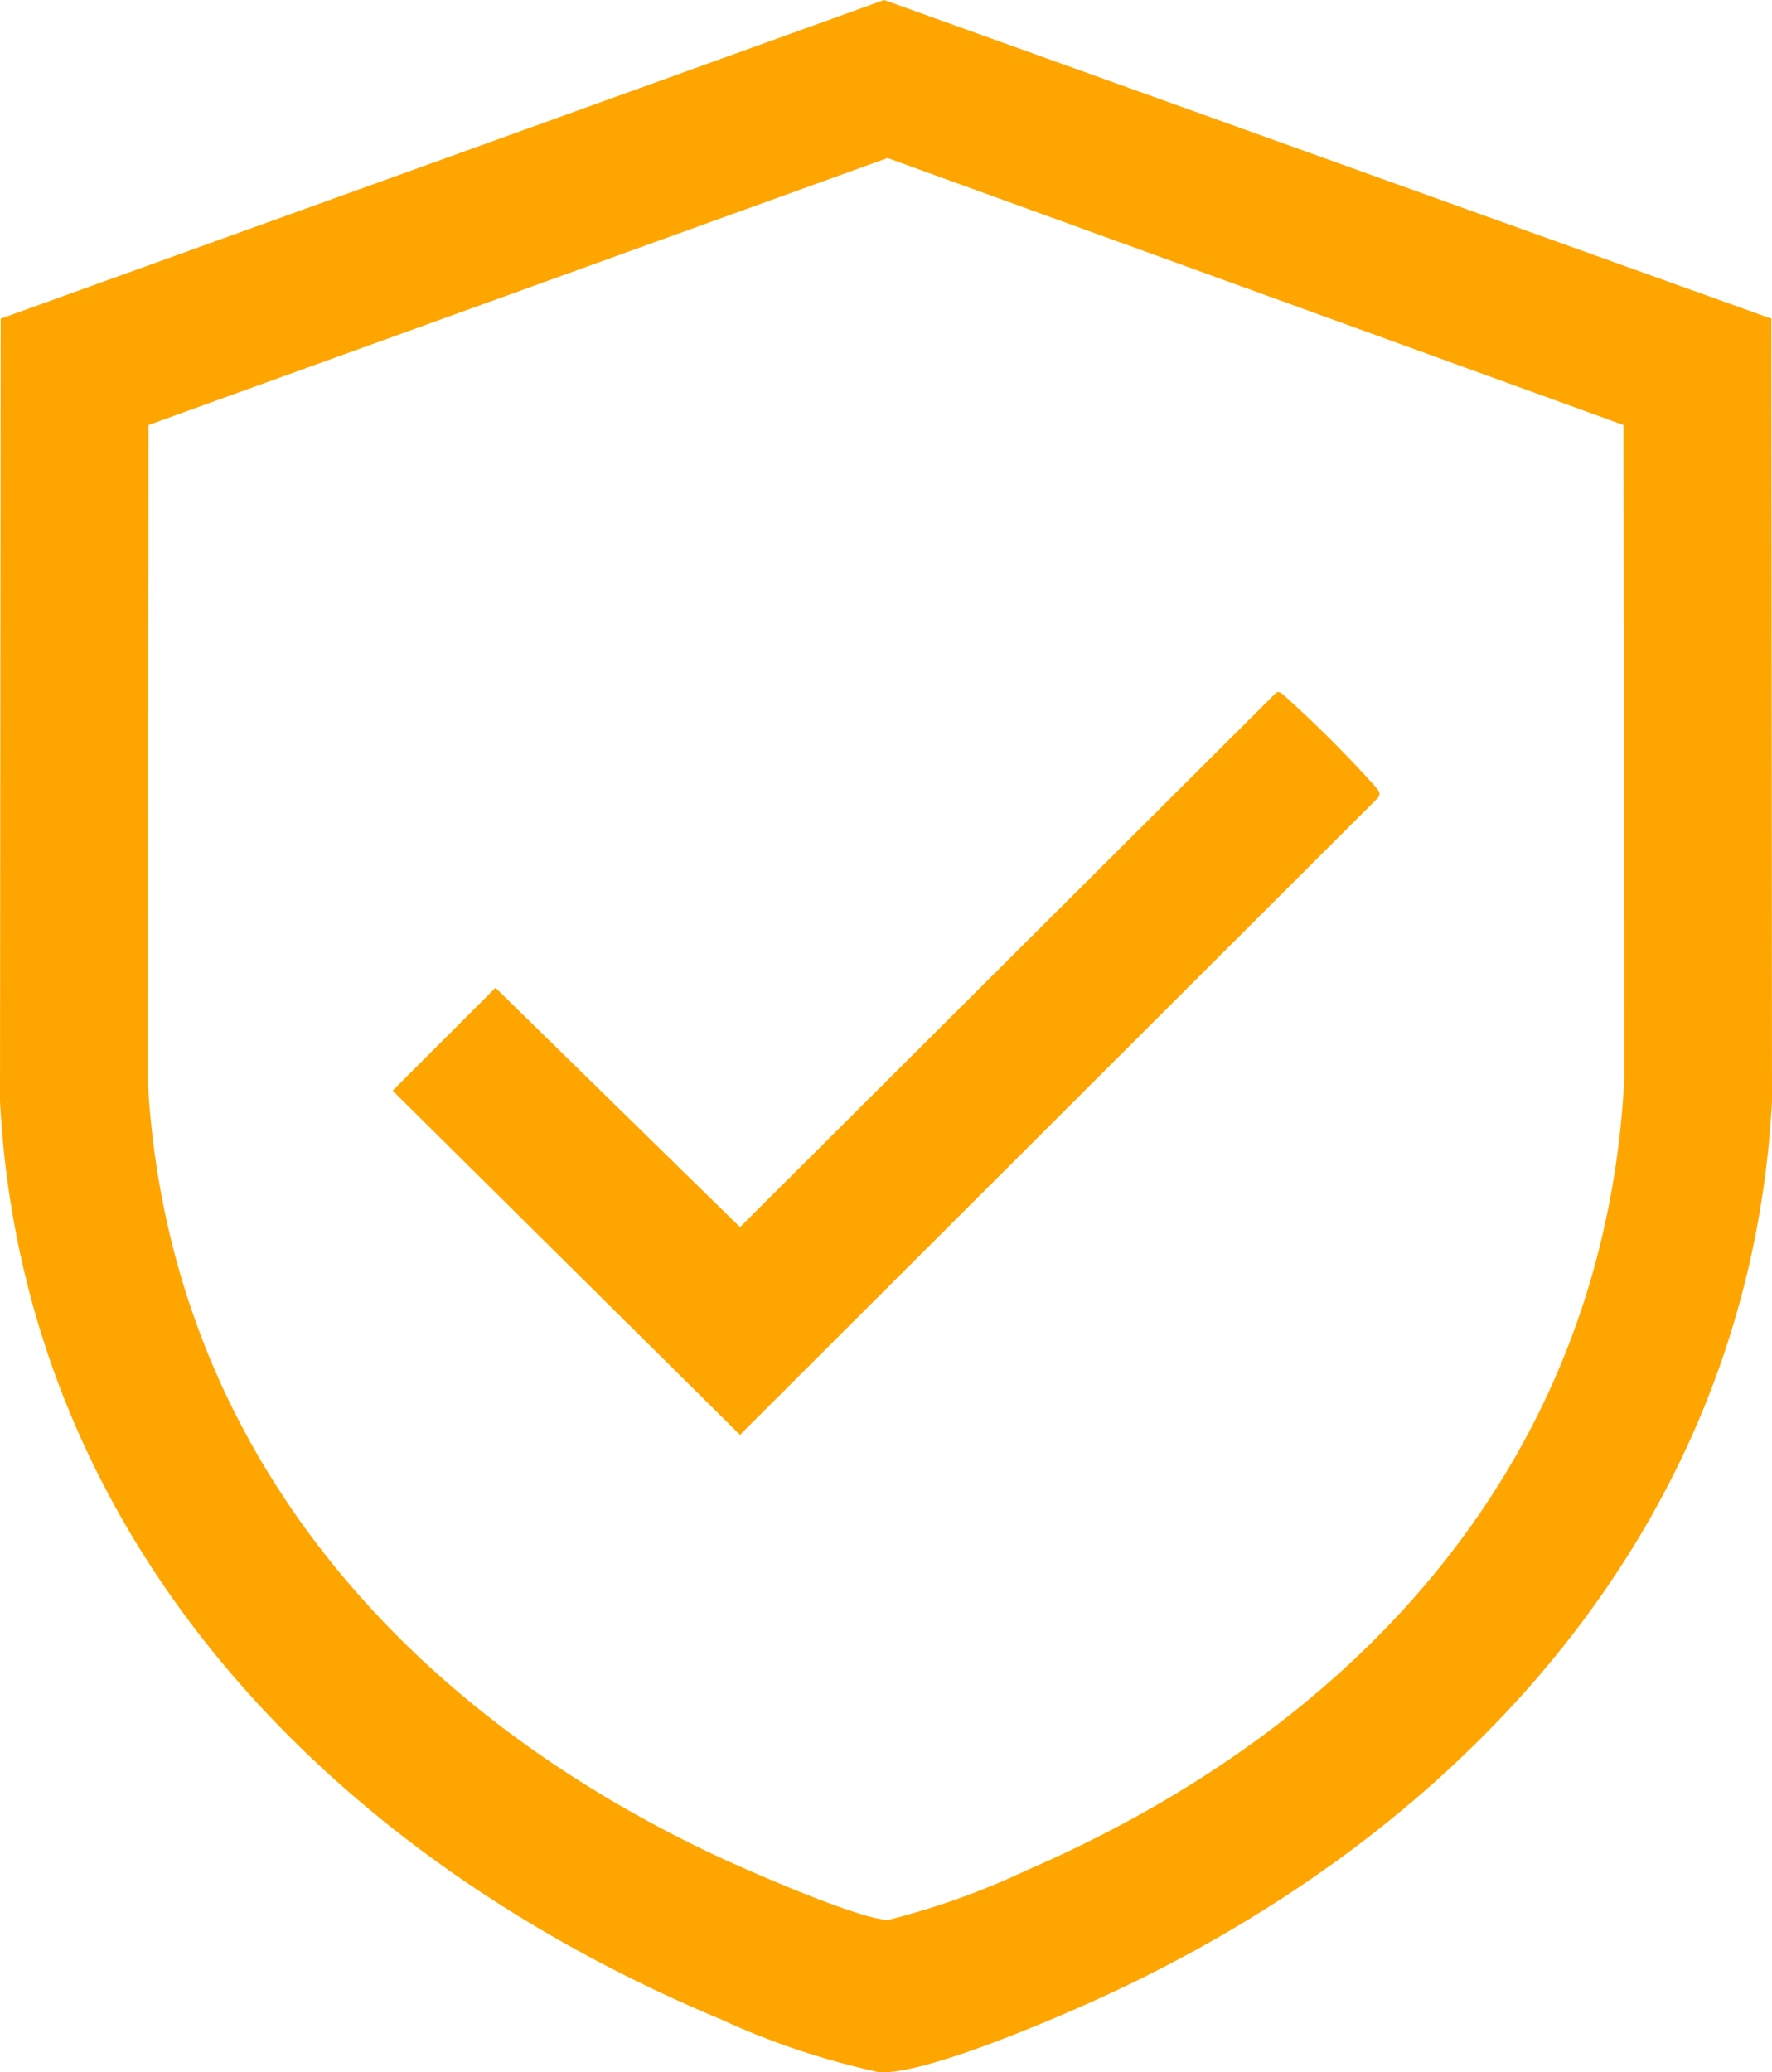
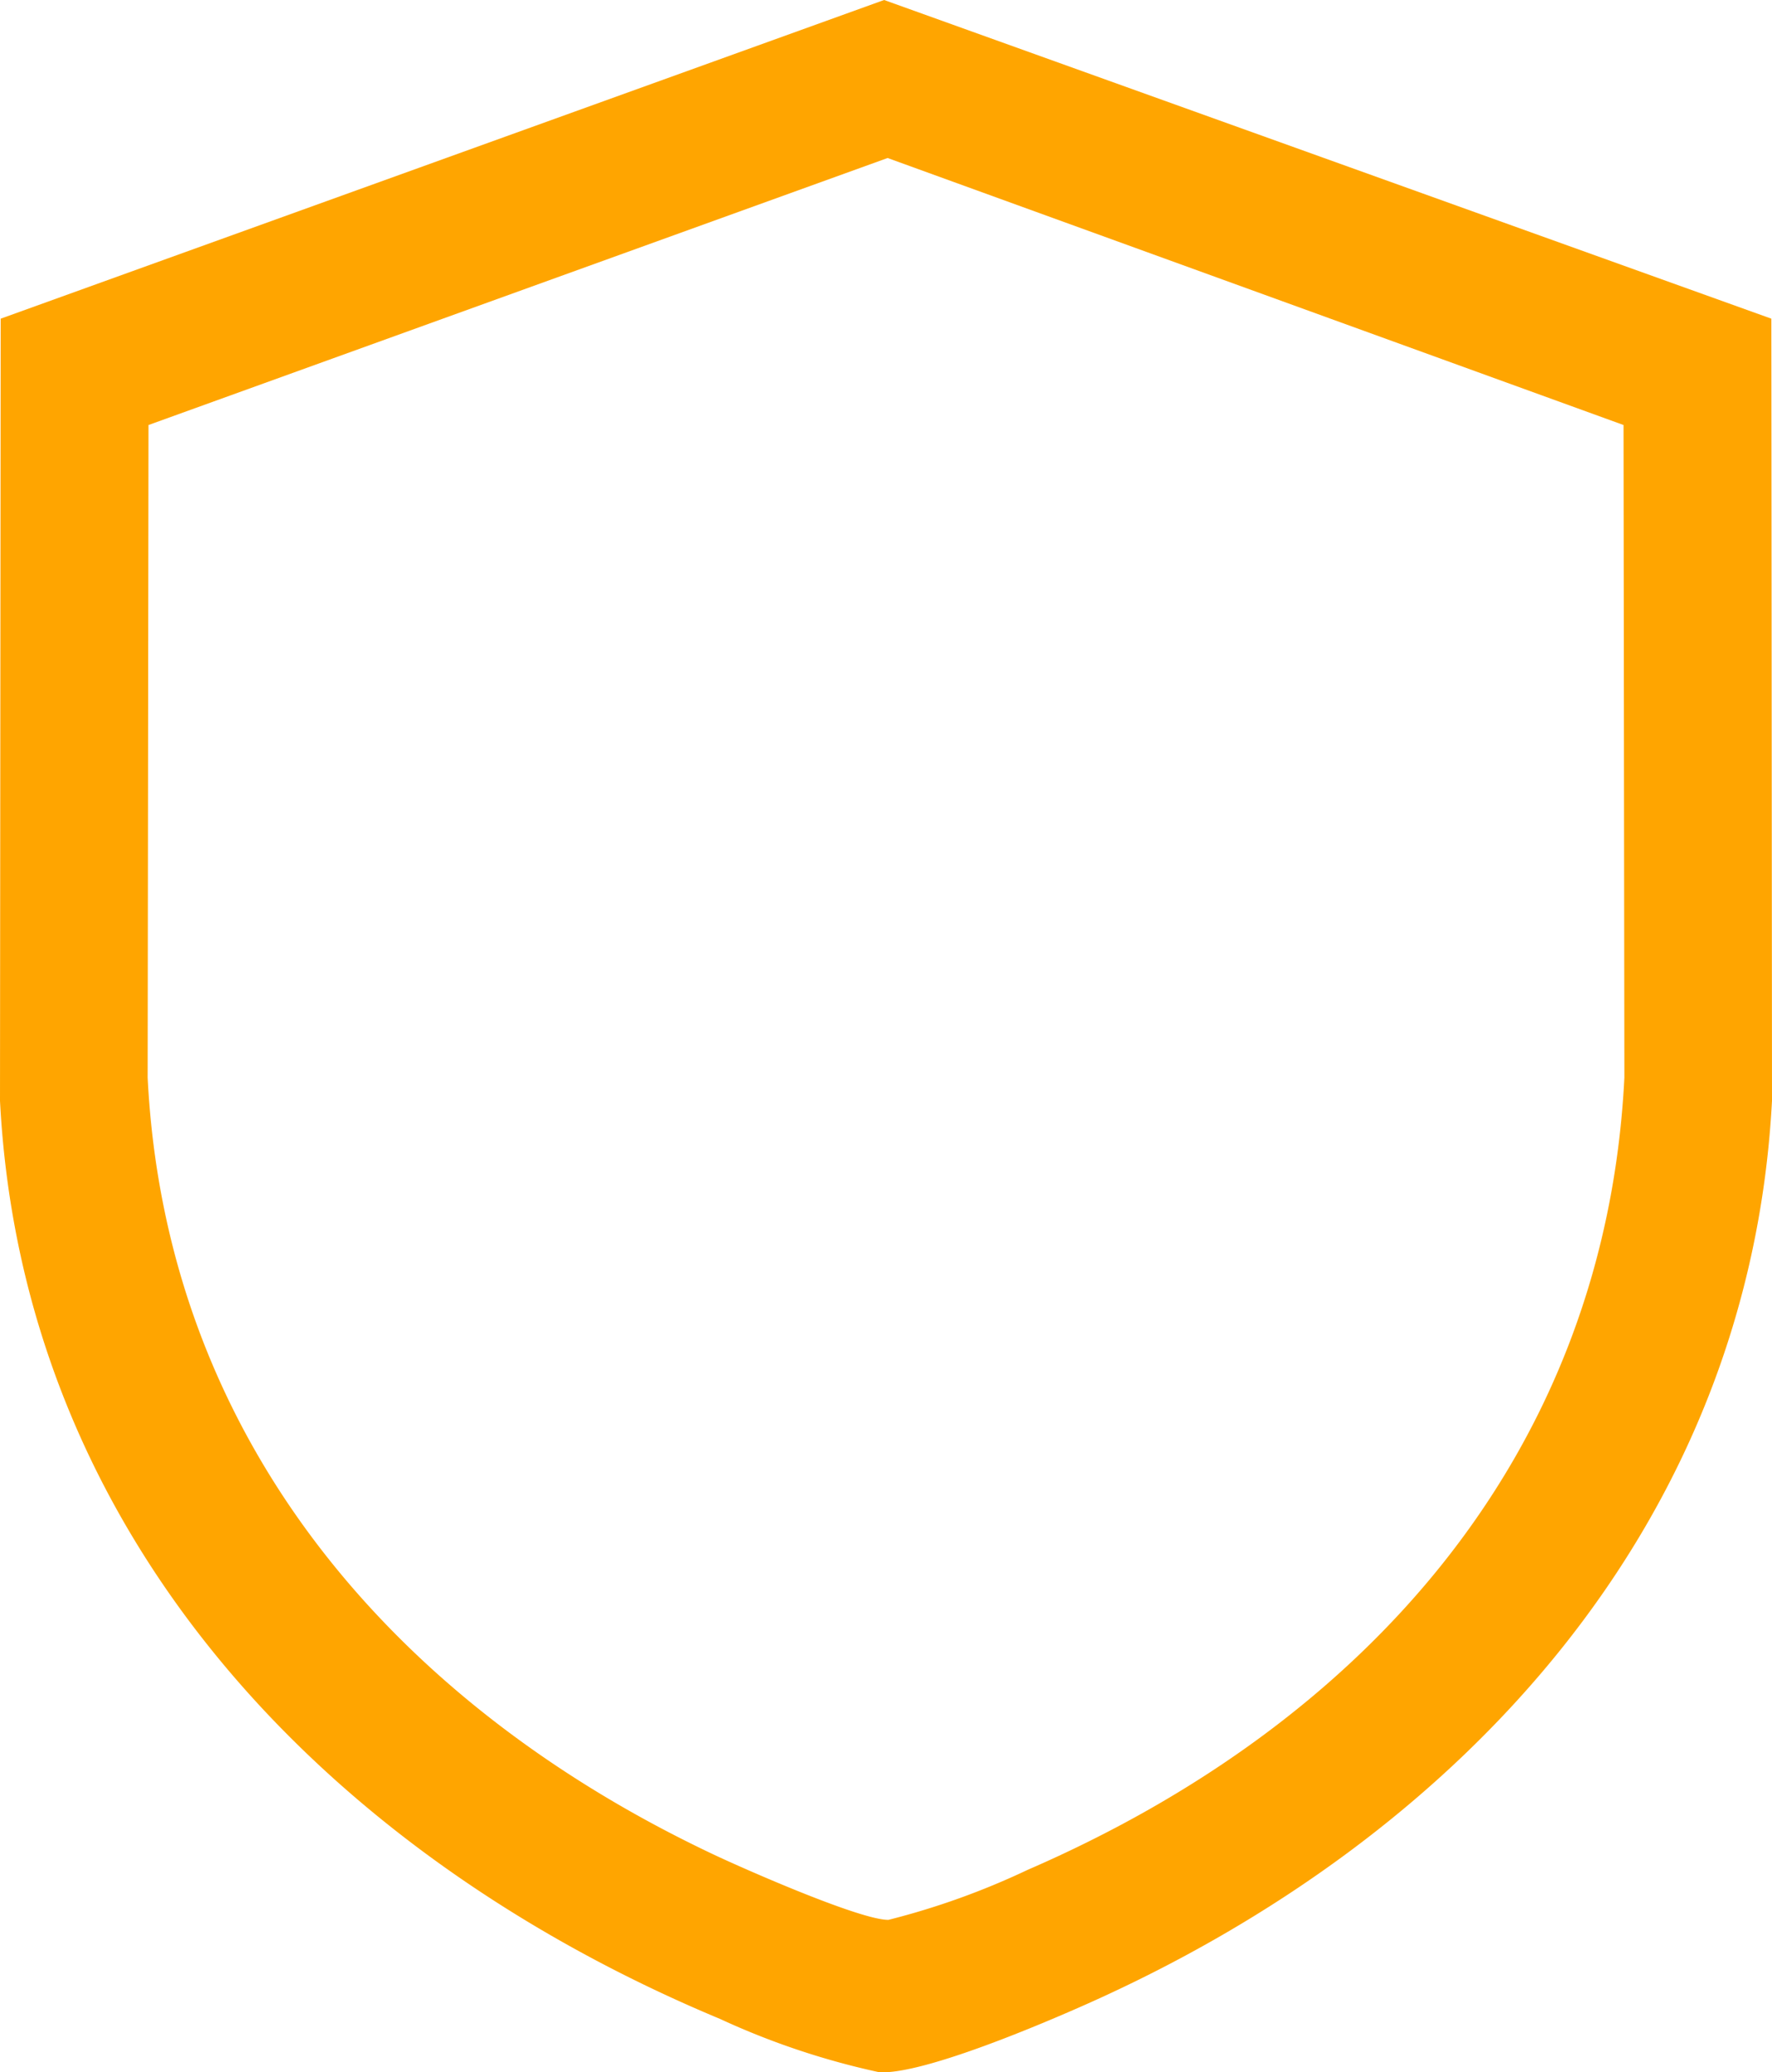
<svg xmlns="http://www.w3.org/2000/svg" id="Group_214" data-name="Group 214" width="54.749" height="64" viewBox="0 0 54.749 64">
  <defs>
    <clipPath id="clip-path">
      <rect id="Rectangle_135" data-name="Rectangle 135" width="54.749" height="64" fill="orange" />
    </clipPath>
  </defs>
  <g id="Group_213" data-name="Group 213" clip-path="url(#clip-path)">
    <path id="Path_268" data-name="Path 268" d="M54.729,9.842l.02,24.153c-.693,13.11-9.634,22.752-21.149,27.887-1.371.612-5.082,2.194-6.434,2.116a23.552,23.552,0,0,1-4.918-1.646C10.255,57.351.7,47.564,0,33.995L.021,9.842,27.316,0Zm-4.567,3.284L27.424,4.88,4.588,13.126,4.562,33.282c.562,11.208,7.686,19.367,17.488,23.993.968.457,4.534,2.025,5.4,2.017a23.407,23.407,0,0,0,4.3-1.544C42.109,53.256,49.6,44.97,50.188,33.282Z" fill="orange" />
-     <path id="Path_269" data-name="Path 269" d="M53.709,46.525c.128-.037.183.066.269.124a37.884,37.884,0,0,1,2.784,2.784c.087.126.2.193.071.359l-19.7,19.662L26.4,58.825l3.178-3.177,7.555,7.392Z" transform="translate(-14.269 -25.141)" fill="orange" />
  </g>
</svg>